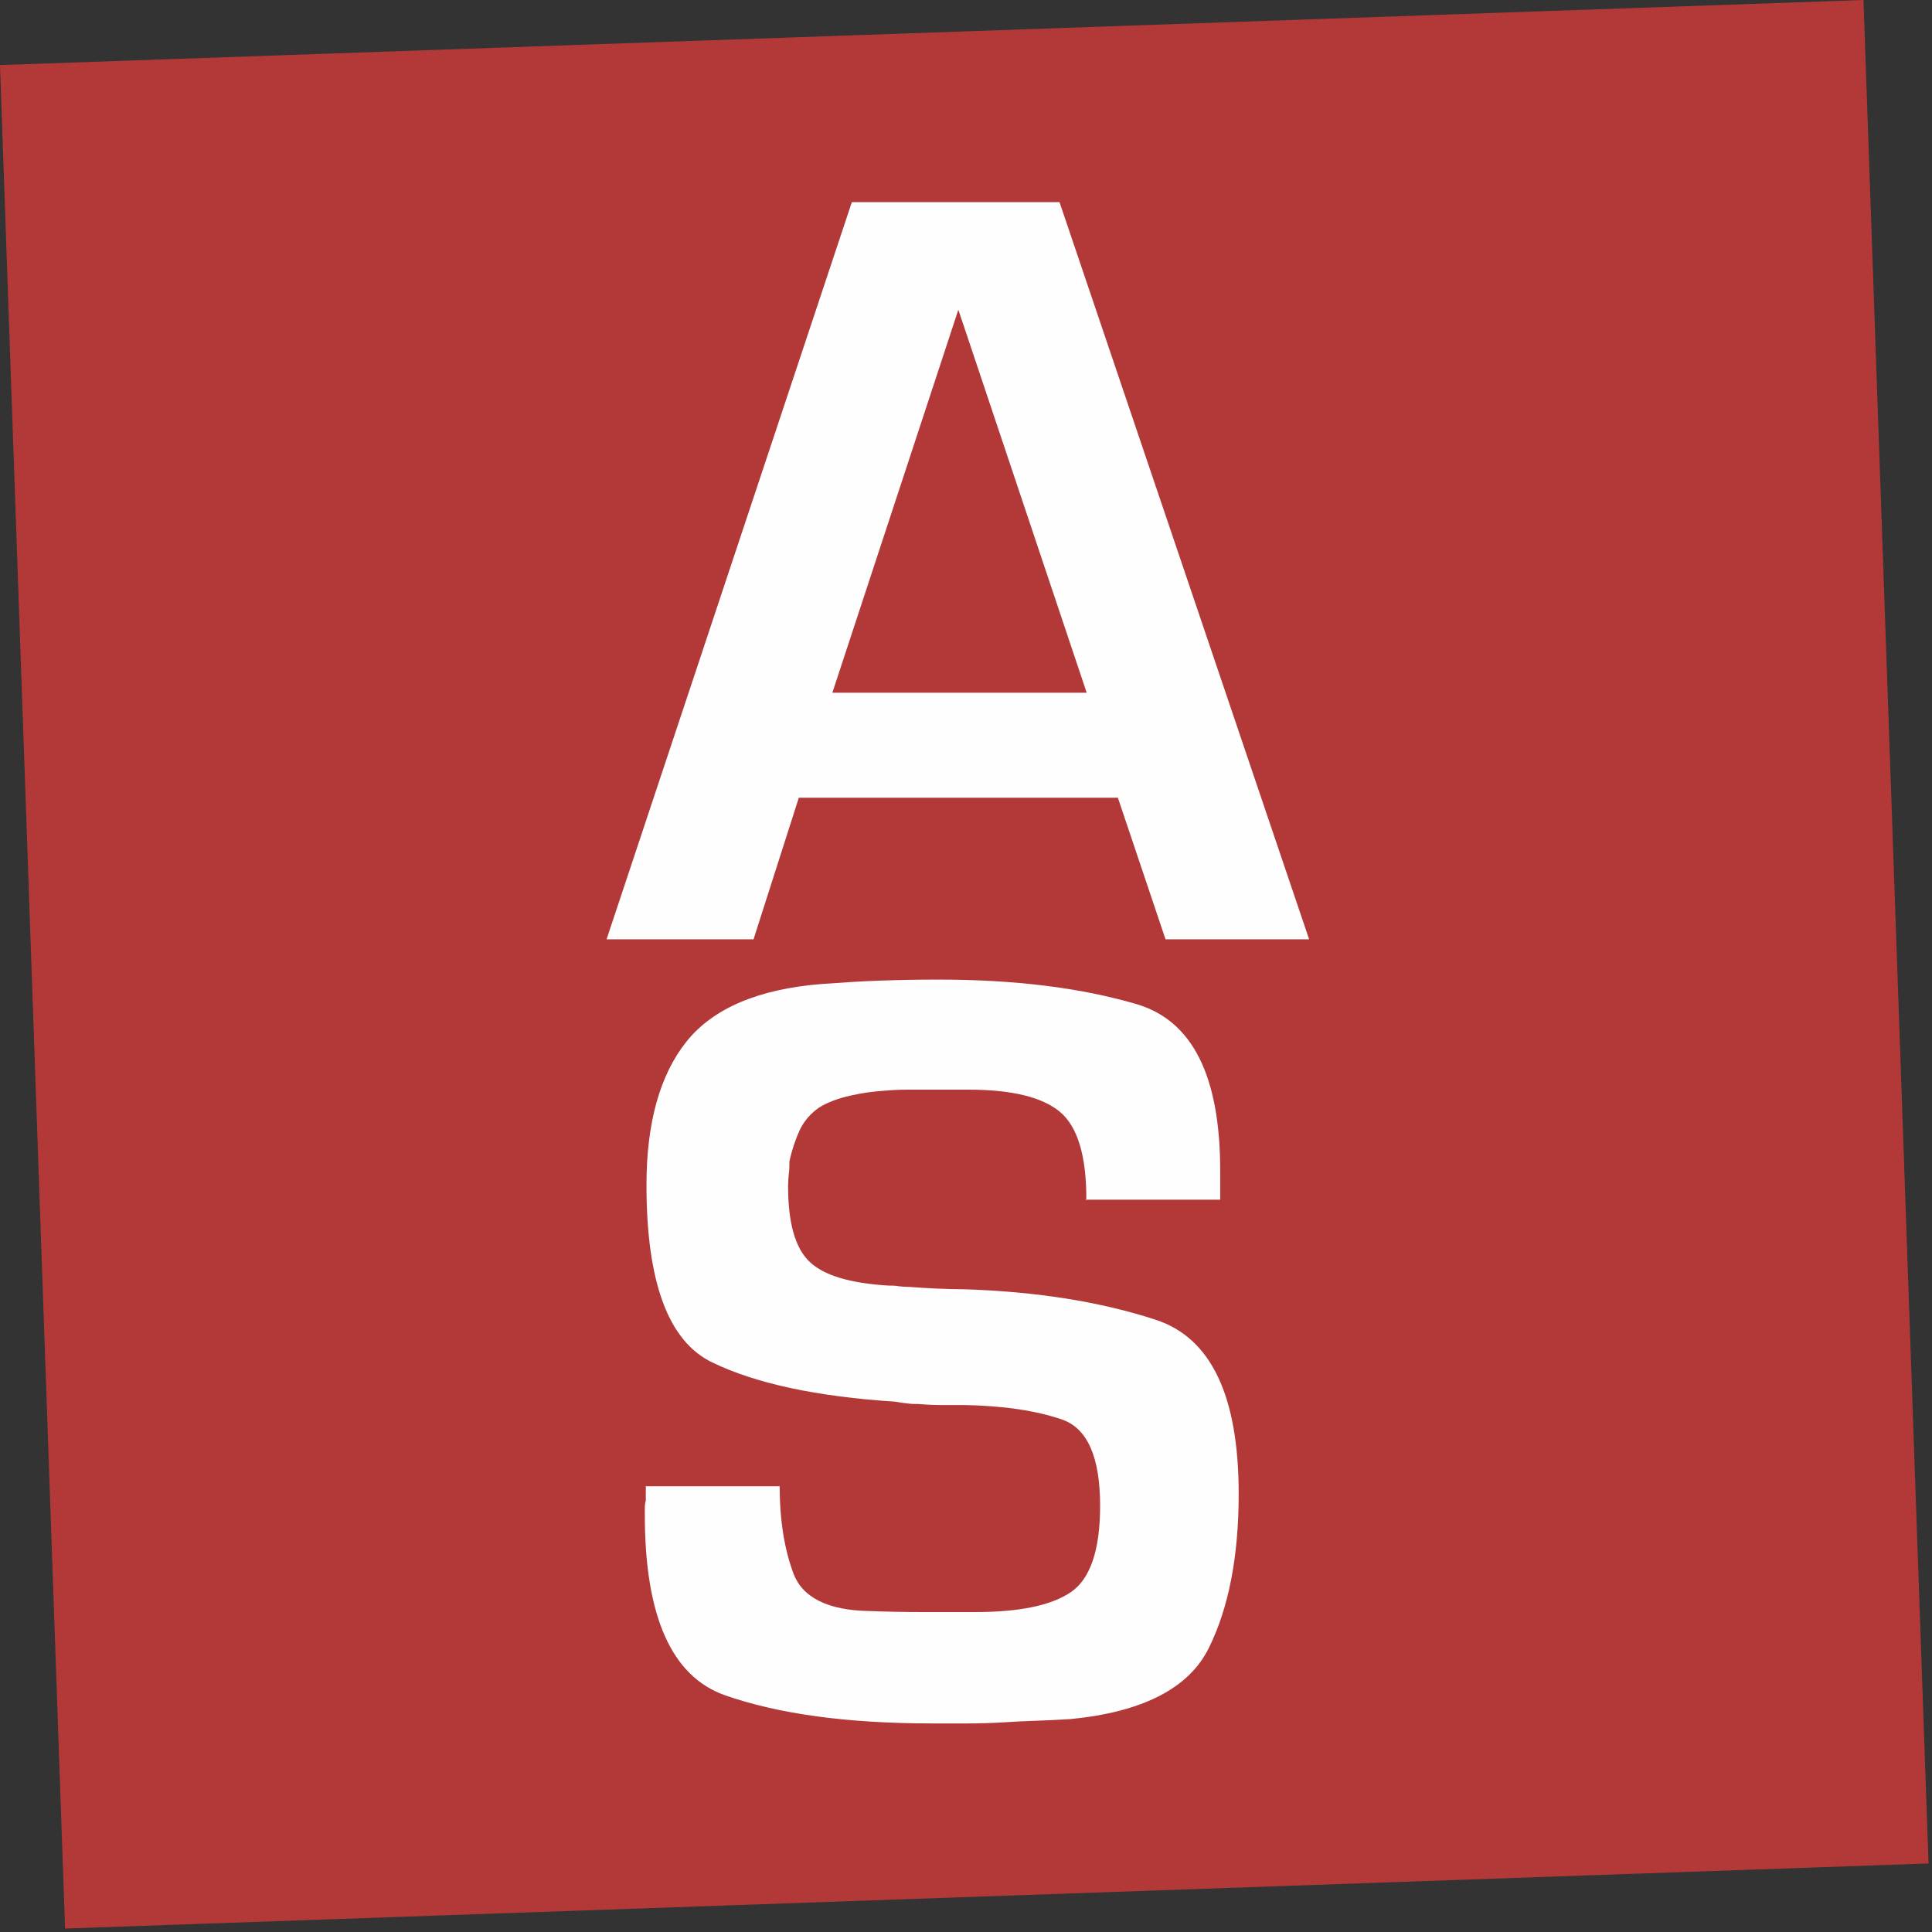
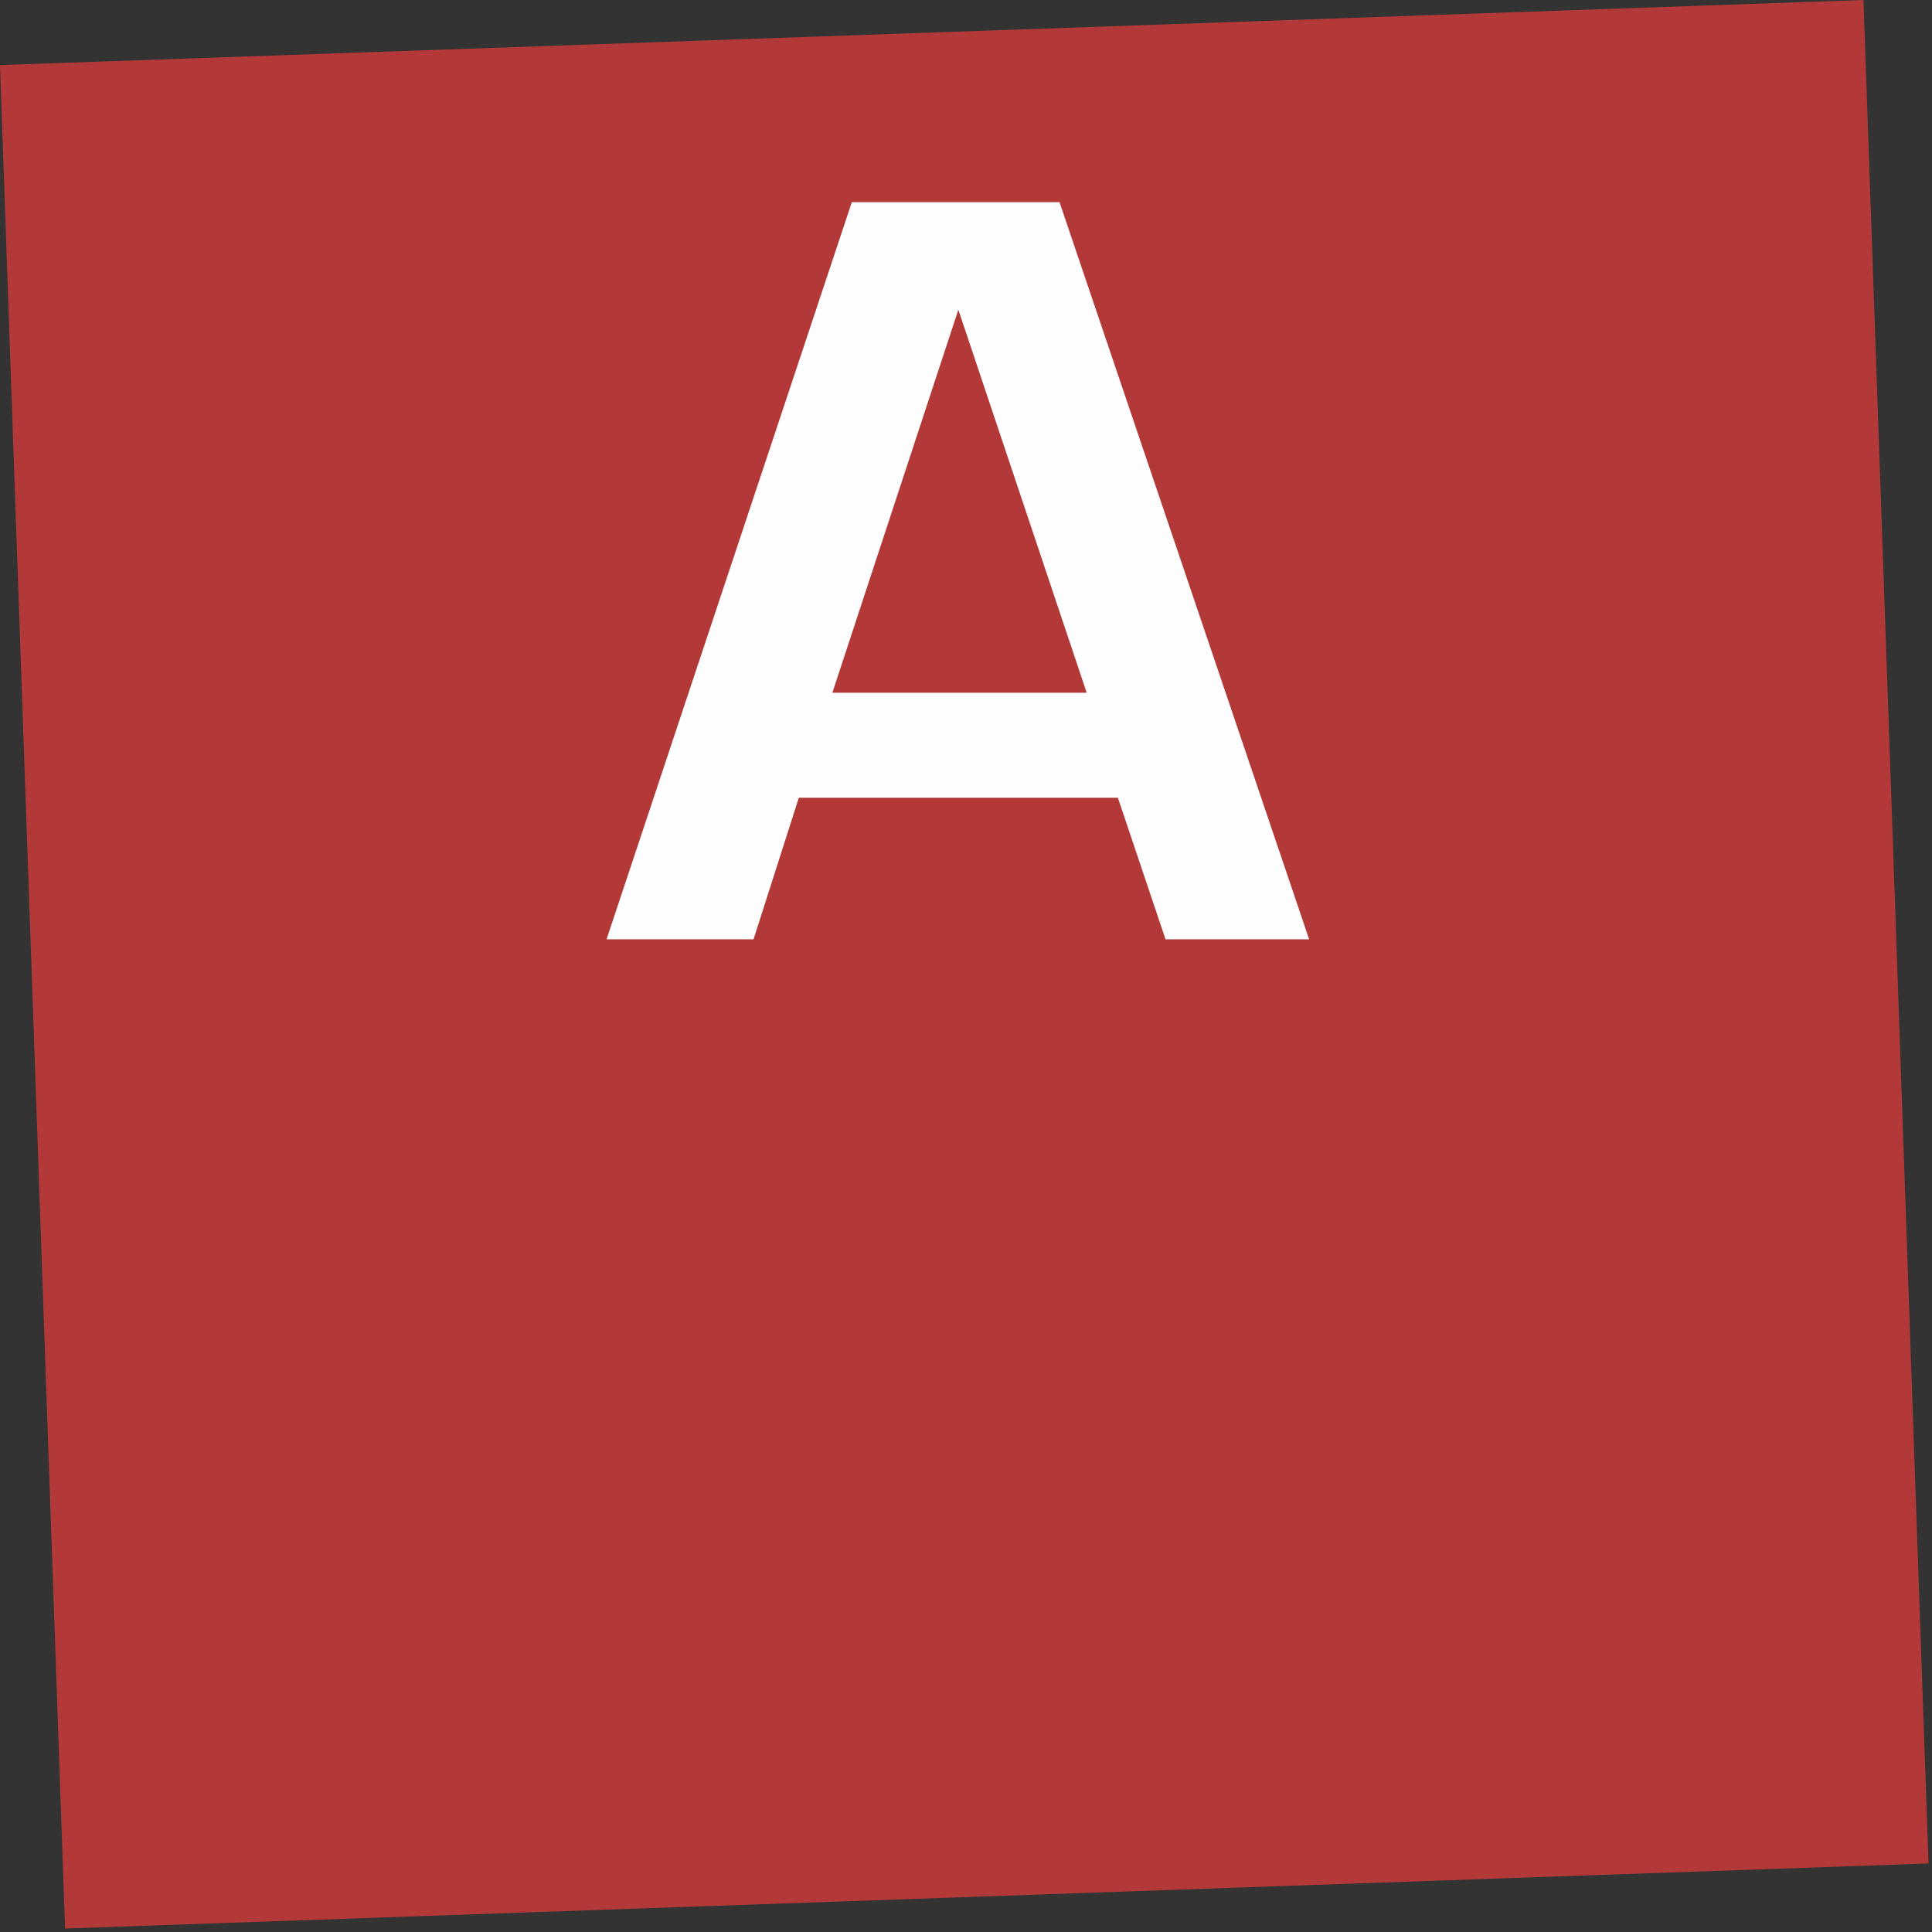
<svg xmlns="http://www.w3.org/2000/svg" width="86" height="86" viewBox="0 0 86 86" fill="none">
  <rect x="0" y="0" width="86" height="86" fill="#333333" stroke="none" />
  <path d="M0 2.897L82.949 0L85.846 82.949L2.897 85.846L0 2.897Z" fill="#B33939" />
  <path d="M35.558 35.51L33.542 41.813H27L37.918 9H47.163L58.274 41.813H51.882L49.761 35.51H35.543H35.558ZM42.652 13.809L37.051 30.835H48.372L42.667 13.809H42.652Z" fill="#FFFEFE" />
-   <path d="M48.357 53.373C48.357 51.446 47.969 50.147 47.177 49.489C46.386 48.832 45.027 48.504 43.1 48.504H40.412C40.068 48.504 39.725 48.519 39.411 48.548C38.888 48.578 38.366 48.653 37.843 48.772C37.32 48.892 36.857 49.056 36.469 49.295C36.081 49.564 35.782 49.907 35.588 50.326C35.394 50.759 35.244 51.207 35.14 51.7C35.14 51.894 35.14 52.088 35.11 52.267C35.095 52.447 35.08 52.626 35.08 52.79C35.08 54.433 35.394 55.553 36.036 56.165C36.678 56.778 37.843 57.121 39.545 57.226C39.71 57.226 39.859 57.226 40.008 57.256C40.158 57.271 40.307 57.285 40.471 57.285C40.89 57.315 41.308 57.345 41.726 57.36C42.129 57.375 42.533 57.39 42.936 57.39C46.147 57.495 48.985 57.943 51.449 58.749C53.913 59.556 55.138 62.139 55.138 66.501C55.138 69.293 54.69 71.579 53.809 73.356C52.928 75.148 50.866 76.208 47.655 76.522C47.133 76.552 46.61 76.582 46.102 76.597C45.594 76.612 45.087 76.641 44.609 76.671C44.086 76.701 43.563 76.716 43.055 76.716H41.502C37.723 76.716 34.662 76.298 32.272 75.462C29.897 74.625 28.703 71.952 28.703 67.427V67.113C28.703 66.993 28.718 66.889 28.747 66.799V66.157H34.706C34.706 67.665 34.916 68.965 35.319 70.04C35.722 71.115 36.857 71.683 38.694 71.713C39.486 71.743 40.262 71.758 41.054 71.758H43.414C45.355 71.758 46.759 71.474 47.64 70.891C48.522 70.309 48.97 69.025 48.97 67.023C48.97 64.858 48.402 63.573 47.267 63.185C46.132 62.797 44.683 62.573 42.906 62.543H41.92C41.592 62.543 41.248 62.528 40.89 62.498C40.725 62.498 40.546 62.498 40.367 62.468C40.188 62.453 40.008 62.423 39.844 62.393C36.364 62.169 33.646 61.587 31.704 60.646C29.748 59.705 28.777 57.076 28.777 52.745C28.777 49.982 29.375 47.846 30.555 46.368C31.734 44.889 33.751 44.023 36.603 43.799C37.455 43.739 38.321 43.679 39.187 43.65C40.053 43.62 40.92 43.605 41.771 43.605C45.146 43.605 48.089 43.963 50.583 44.695C53.077 45.427 54.316 47.891 54.316 52.118V53.402H48.312L48.357 53.373Z" fill="#FFFEFE" />
</svg>